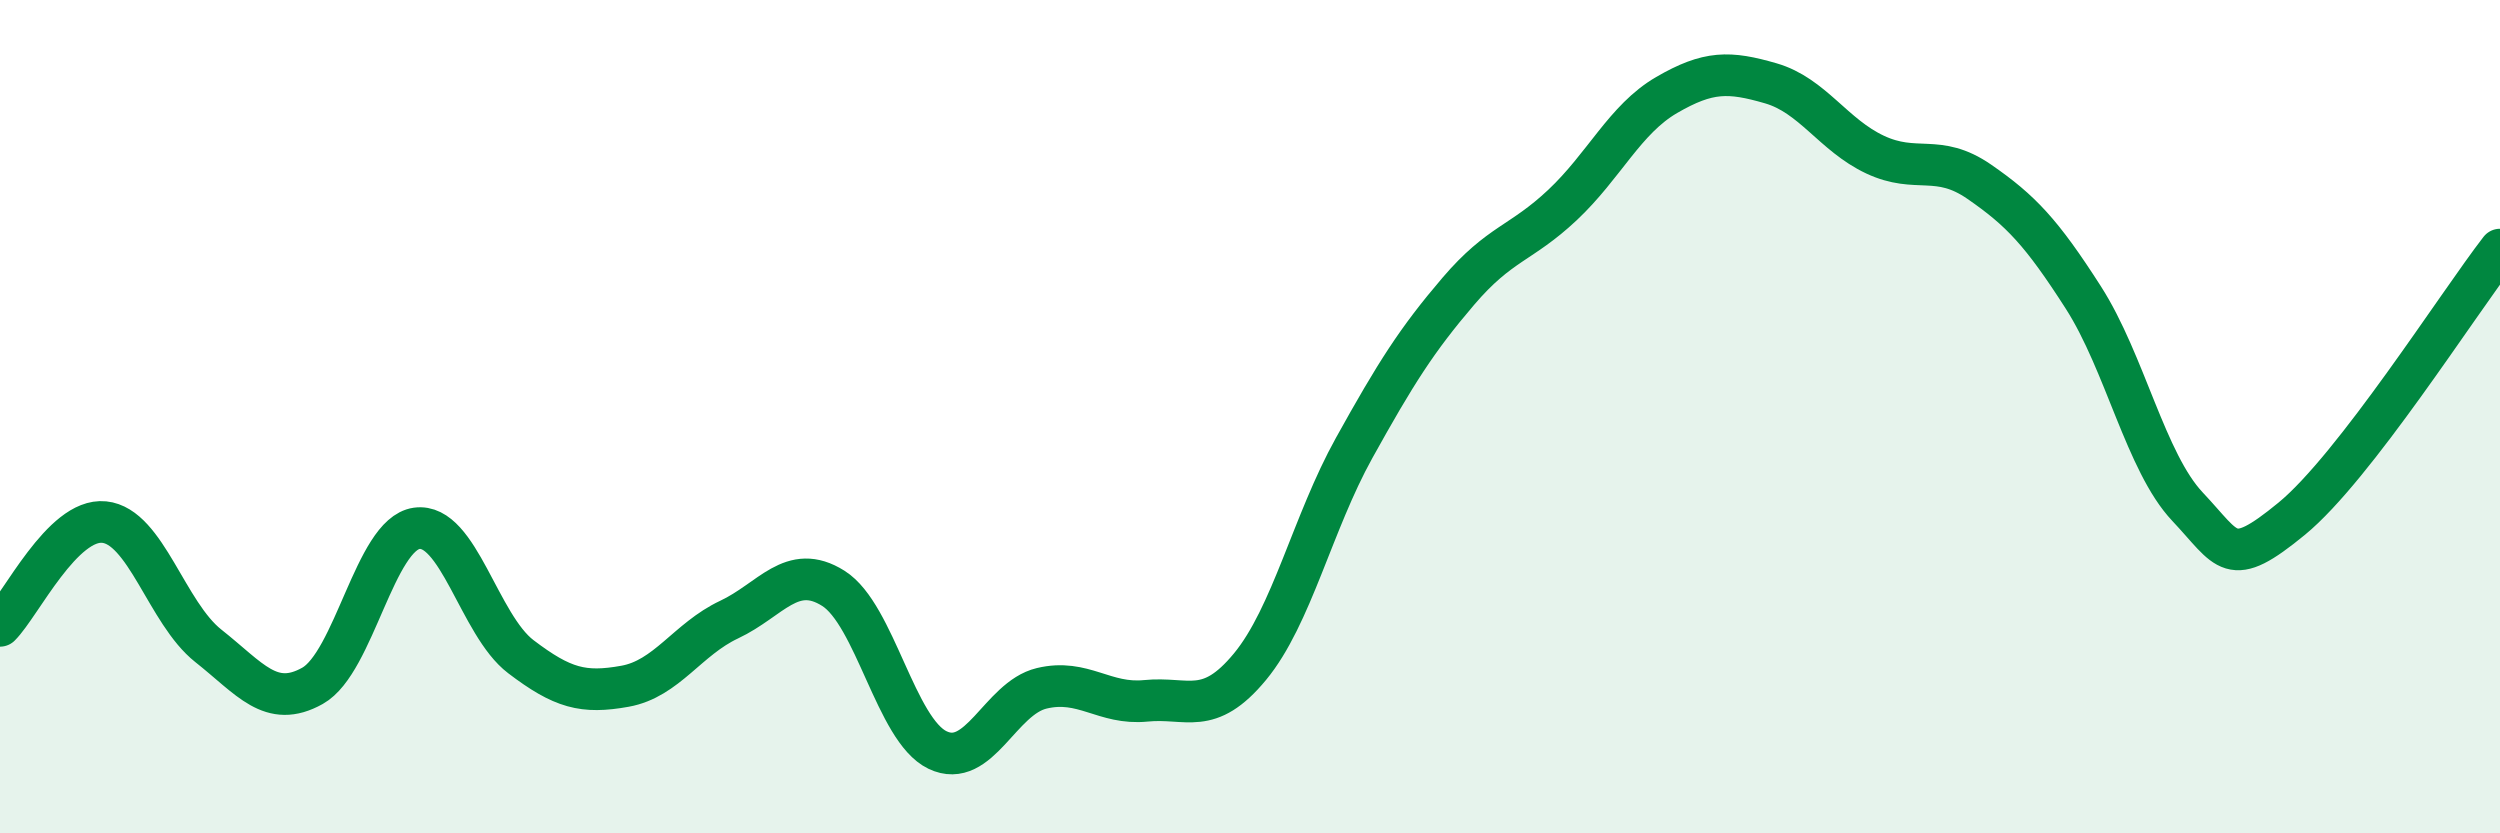
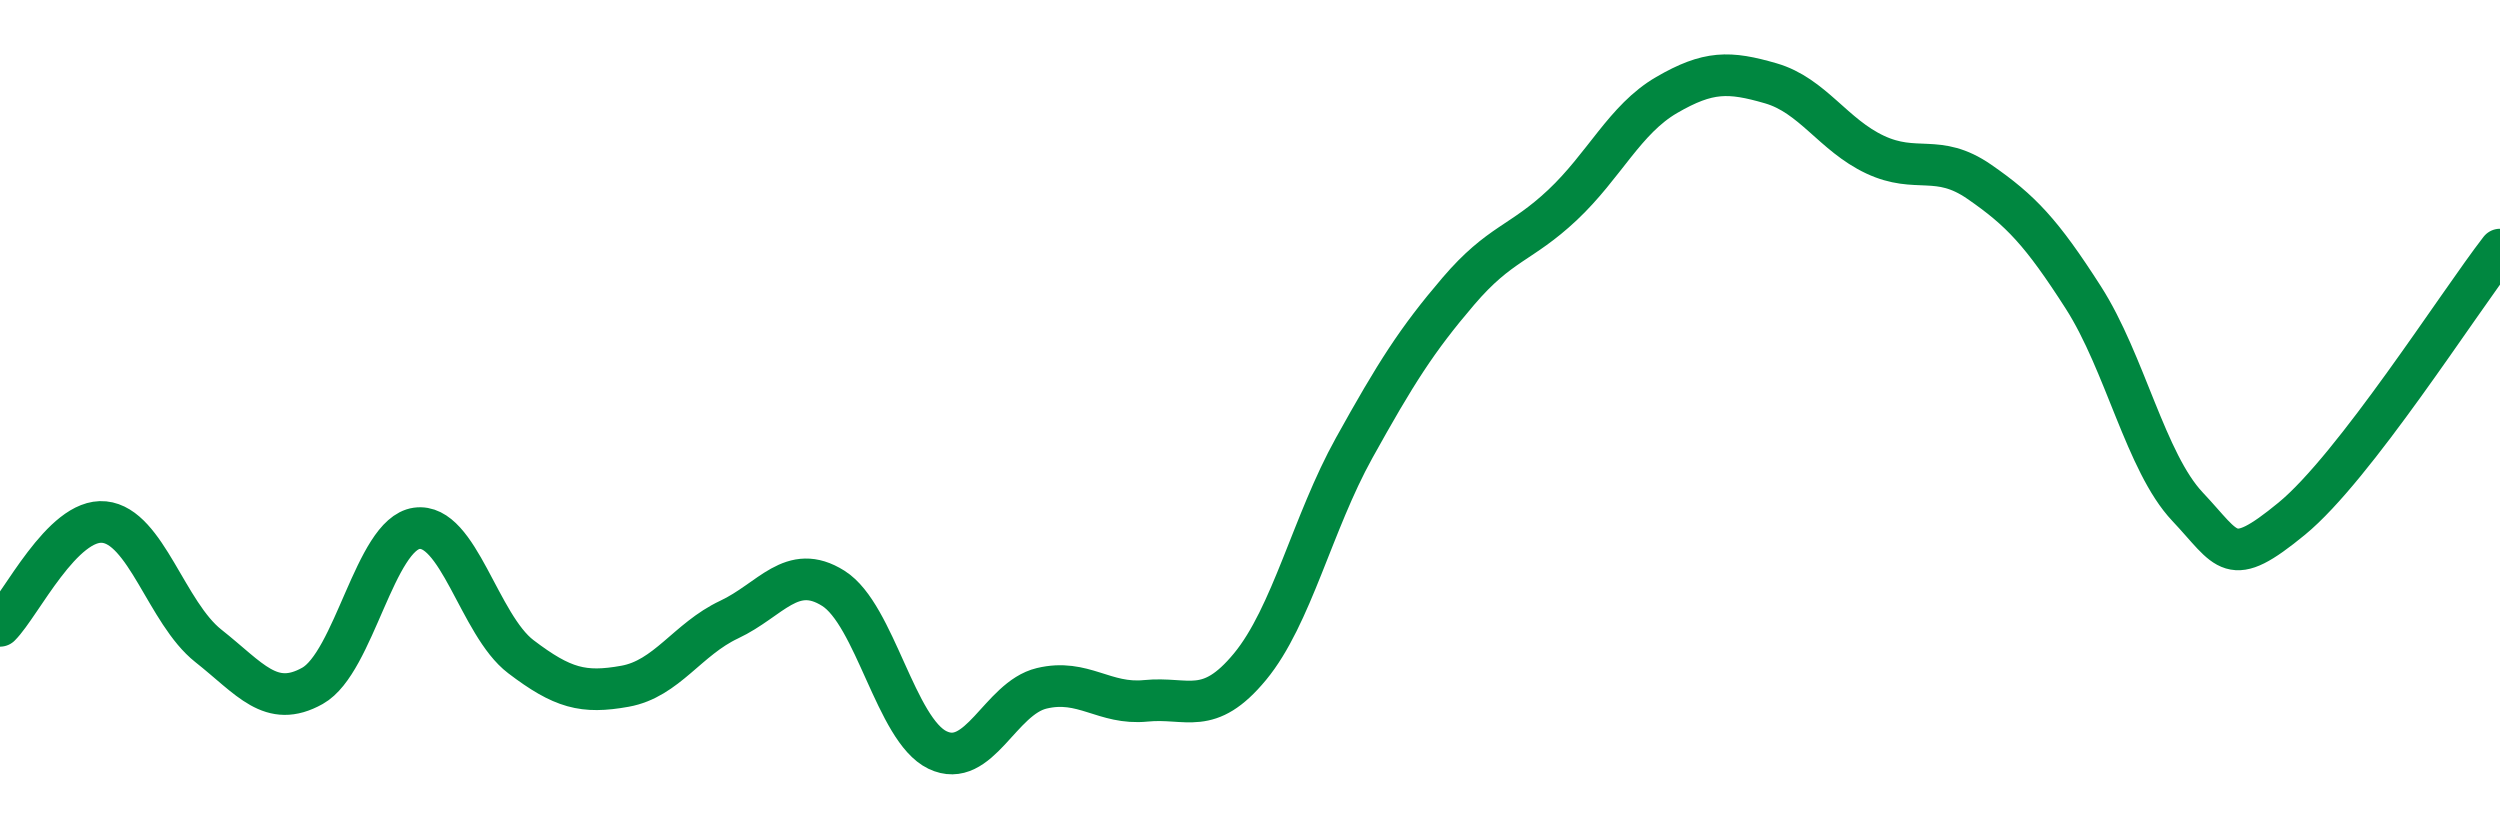
<svg xmlns="http://www.w3.org/2000/svg" width="60" height="20" viewBox="0 0 60 20">
-   <path d="M 0,15.02 C 0.5,14.52 1.5,12.43 2.5,12.53 C 3.5,12.63 4,14.71 5,15.5 C 6,16.29 6.5,17.02 7.5,16.46 C 8.5,15.9 9,12.82 10,12.68 C 11,12.54 11.5,15 12.5,15.76 C 13.5,16.52 14,16.65 15,16.47 C 16,16.29 16.5,15.34 17.5,14.87 C 18.5,14.4 19,13.49 20,14.12 C 21,14.75 21.5,17.52 22.5,18 C 23.5,18.48 24,16.76 25,16.52 C 26,16.28 26.5,16.92 27.5,16.82 C 28.5,16.72 29,17.21 30,16 C 31,14.79 31.5,12.55 32.5,10.75 C 33.5,8.95 34,8.16 35,6.99 C 36,5.82 36.5,5.86 37.5,4.92 C 38.5,3.98 39,2.86 40,2.28 C 41,1.7 41.5,1.71 42.5,2 C 43.5,2.29 44,3.24 45,3.71 C 46,4.18 46.5,3.67 47.5,4.36 C 48.5,5.05 49,5.58 50,7.14 C 51,8.7 51.5,11.1 52.5,12.16 C 53.5,13.22 53.5,13.68 55,12.45 C 56.5,11.22 59,7.28 60,5.99L60 20L0 20Z" fill="#008740" opacity="0.1" stroke-linecap="round" stroke-linejoin="round" />
  <path d="M 0,15.02 C 0.5,14.52 1.5,12.43 2.5,12.53 C 3.5,12.63 4,14.71 5,15.5 C 6,16.29 6.5,17.02 7.5,16.46 C 8.5,15.9 9,12.82 10,12.68 C 11,12.54 11.5,15 12.5,15.76 C 13.5,16.52 14,16.65 15,16.47 C 16,16.29 16.5,15.34 17.5,14.87 C 18.5,14.4 19,13.49 20,14.12 C 21,14.75 21.5,17.52 22.5,18 C 23.5,18.48 24,16.76 25,16.52 C 26,16.28 26.5,16.92 27.5,16.82 C 28.5,16.72 29,17.21 30,16 C 31,14.79 31.5,12.55 32.5,10.75 C 33.5,8.95 34,8.16 35,6.99 C 36,5.82 36.5,5.86 37.5,4.92 C 38.5,3.98 39,2.86 40,2.28 C 41,1.7 41.5,1.71 42.5,2 C 43.5,2.29 44,3.24 45,3.71 C 46,4.18 46.5,3.67 47.5,4.36 C 48.5,5.05 49,5.58 50,7.14 C 51,8.7 51.5,11.1 52.5,12.16 C 53.5,13.22 53.5,13.68 55,12.45 C 56.5,11.22 59,7.28 60,5.99" stroke="#008740" stroke-width="1" fill="none" stroke-linecap="round" stroke-linejoin="round" />
</svg>